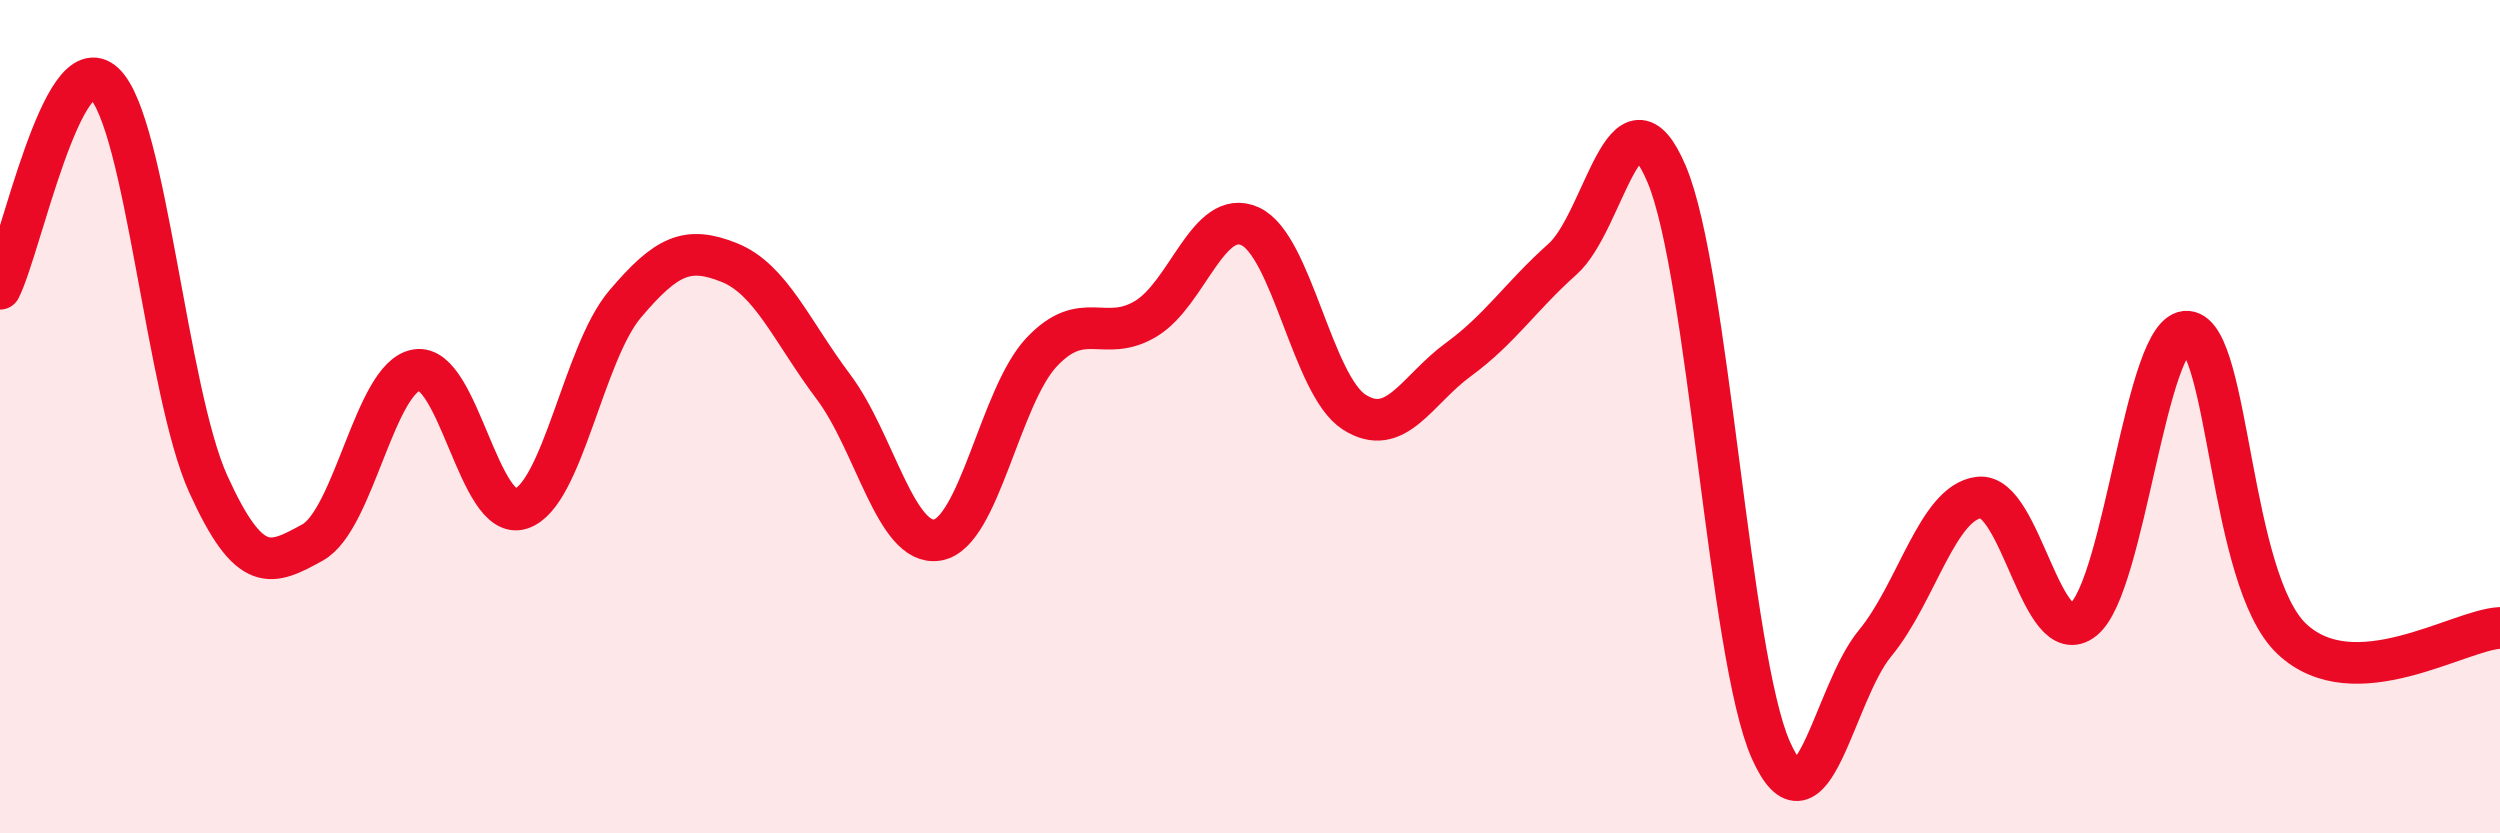
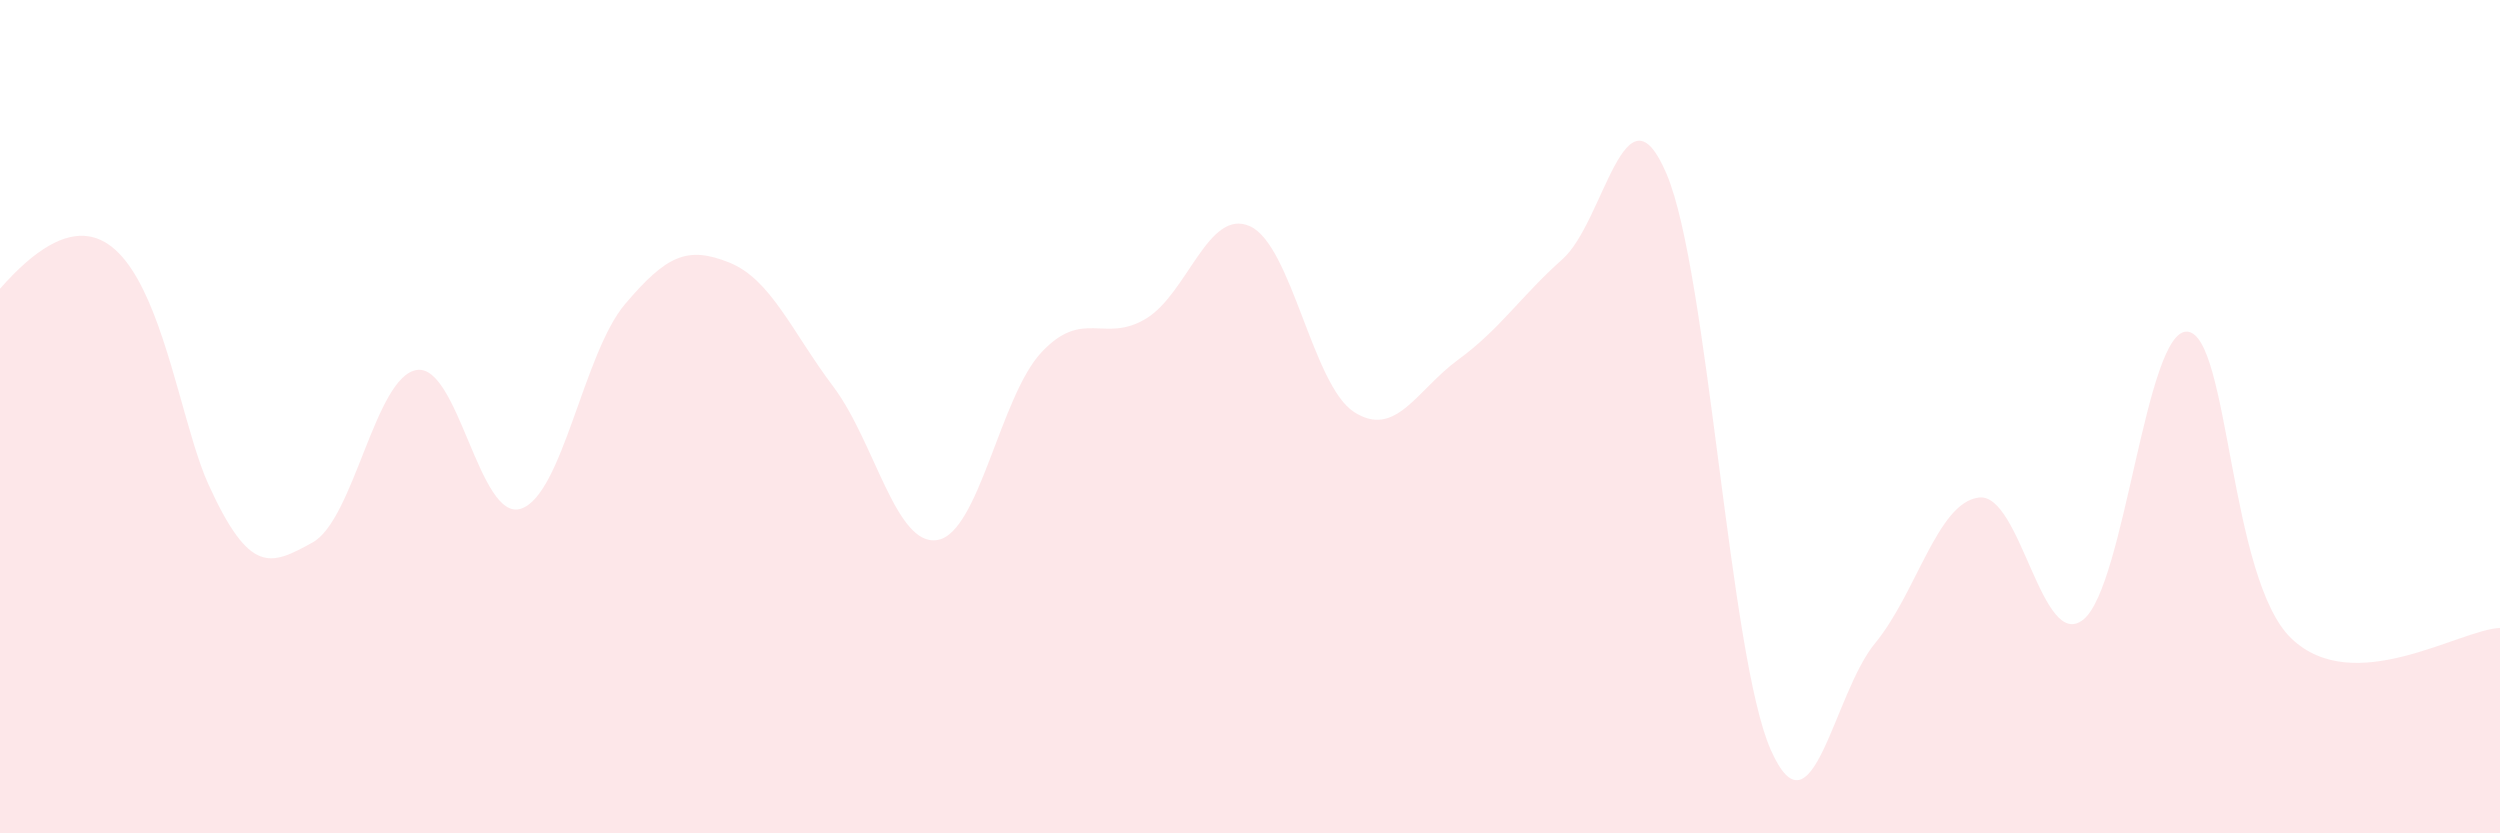
<svg xmlns="http://www.w3.org/2000/svg" width="60" height="20" viewBox="0 0 60 20">
-   <path d="M 0,6.93 C 0.5,5.94 1.5,1.06 2.5,2 C 3.5,2.94 4,9.42 5,11.62 C 6,13.82 6.5,13.57 7.5,13.02 C 8.5,12.47 9,9.04 10,8.88 C 11,8.72 11.5,12.53 12.5,12.21 C 13.5,11.89 14,8.48 15,7.3 C 16,6.12 16.5,5.9 17.5,6.3 C 18.5,6.7 19,7.95 20,9.28 C 21,10.61 21.5,13.13 22.5,12.96 C 23.5,12.79 24,9.51 25,8.45 C 26,7.39 26.5,8.25 27.5,7.65 C 28.5,7.05 29,4.98 30,5.43 C 31,5.88 31.5,9.25 32.5,9.89 C 33.5,10.53 34,9.36 35,8.63 C 36,7.9 36.5,7.11 37.5,6.22 C 38.5,5.33 39,1.82 40,4.18 C 41,6.54 41.5,15.75 42.5,18 C 43.5,20.25 44,16.65 45,15.44 C 46,14.23 46.5,12.05 47.5,11.94 C 48.5,11.83 49,15.67 50,14.87 C 51,14.07 51.5,7.87 52.5,7.96 C 53.5,8.05 53.5,13.91 55,15.33 C 56.5,16.75 59,15.12 60,15.07L60 20L0 20Z" fill="#EB0A25" opacity="0.1" stroke-linecap="round" stroke-linejoin="round" />
-   <path d="M 0,6.93 C 0.5,5.94 1.5,1.06 2.5,2 C 3.5,2.94 4,9.42 5,11.62 C 6,13.82 6.5,13.57 7.5,13.02 C 8.5,12.47 9,9.04 10,8.88 C 11,8.72 11.5,12.53 12.5,12.21 C 13.5,11.89 14,8.48 15,7.3 C 16,6.12 16.5,5.9 17.5,6.3 C 18.5,6.7 19,7.95 20,9.28 C 21,10.61 21.5,13.13 22.5,12.96 C 23.5,12.79 24,9.51 25,8.45 C 26,7.39 26.5,8.25 27.5,7.65 C 28.5,7.05 29,4.98 30,5.43 C 31,5.88 31.5,9.25 32.5,9.89 C 33.5,10.53 34,9.36 35,8.63 C 36,7.9 36.5,7.11 37.5,6.22 C 38.5,5.33 39,1.82 40,4.18 C 41,6.54 41.5,15.75 42.5,18 C 43.5,20.25 44,16.65 45,15.44 C 46,14.23 46.5,12.05 47.5,11.94 C 48.5,11.83 49,15.67 50,14.87 C 51,14.07 51.5,7.87 52.5,7.96 C 53.5,8.05 53.5,13.91 55,15.33 C 56.5,16.75 59,15.12 60,15.07" stroke="#EB0A25" stroke-width="1" fill="none" stroke-linecap="round" stroke-linejoin="round" />
+   <path d="M 0,6.93 C 3.5,2.94 4,9.42 5,11.62 C 6,13.82 6.5,13.57 7.5,13.02 C 8.5,12.47 9,9.04 10,8.88 C 11,8.72 11.5,12.53 12.5,12.21 C 13.5,11.89 14,8.48 15,7.3 C 16,6.12 16.5,5.9 17.5,6.3 C 18.5,6.7 19,7.95 20,9.28 C 21,10.61 21.5,13.13 22.5,12.96 C 23.5,12.79 24,9.51 25,8.45 C 26,7.39 26.5,8.25 27.5,7.65 C 28.5,7.05 29,4.98 30,5.43 C 31,5.88 31.5,9.25 32.5,9.89 C 33.5,10.53 34,9.36 35,8.63 C 36,7.9 36.5,7.11 37.5,6.22 C 38.5,5.33 39,1.82 40,4.18 C 41,6.54 41.5,15.75 42.5,18 C 43.5,20.25 44,16.65 45,15.44 C 46,14.23 46.5,12.05 47.5,11.94 C 48.5,11.83 49,15.67 50,14.87 C 51,14.07 51.5,7.87 52.5,7.96 C 53.5,8.05 53.5,13.91 55,15.33 C 56.5,16.75 59,15.12 60,15.07L60 20L0 20Z" fill="#EB0A25" opacity="0.1" stroke-linecap="round" stroke-linejoin="round" />
</svg>